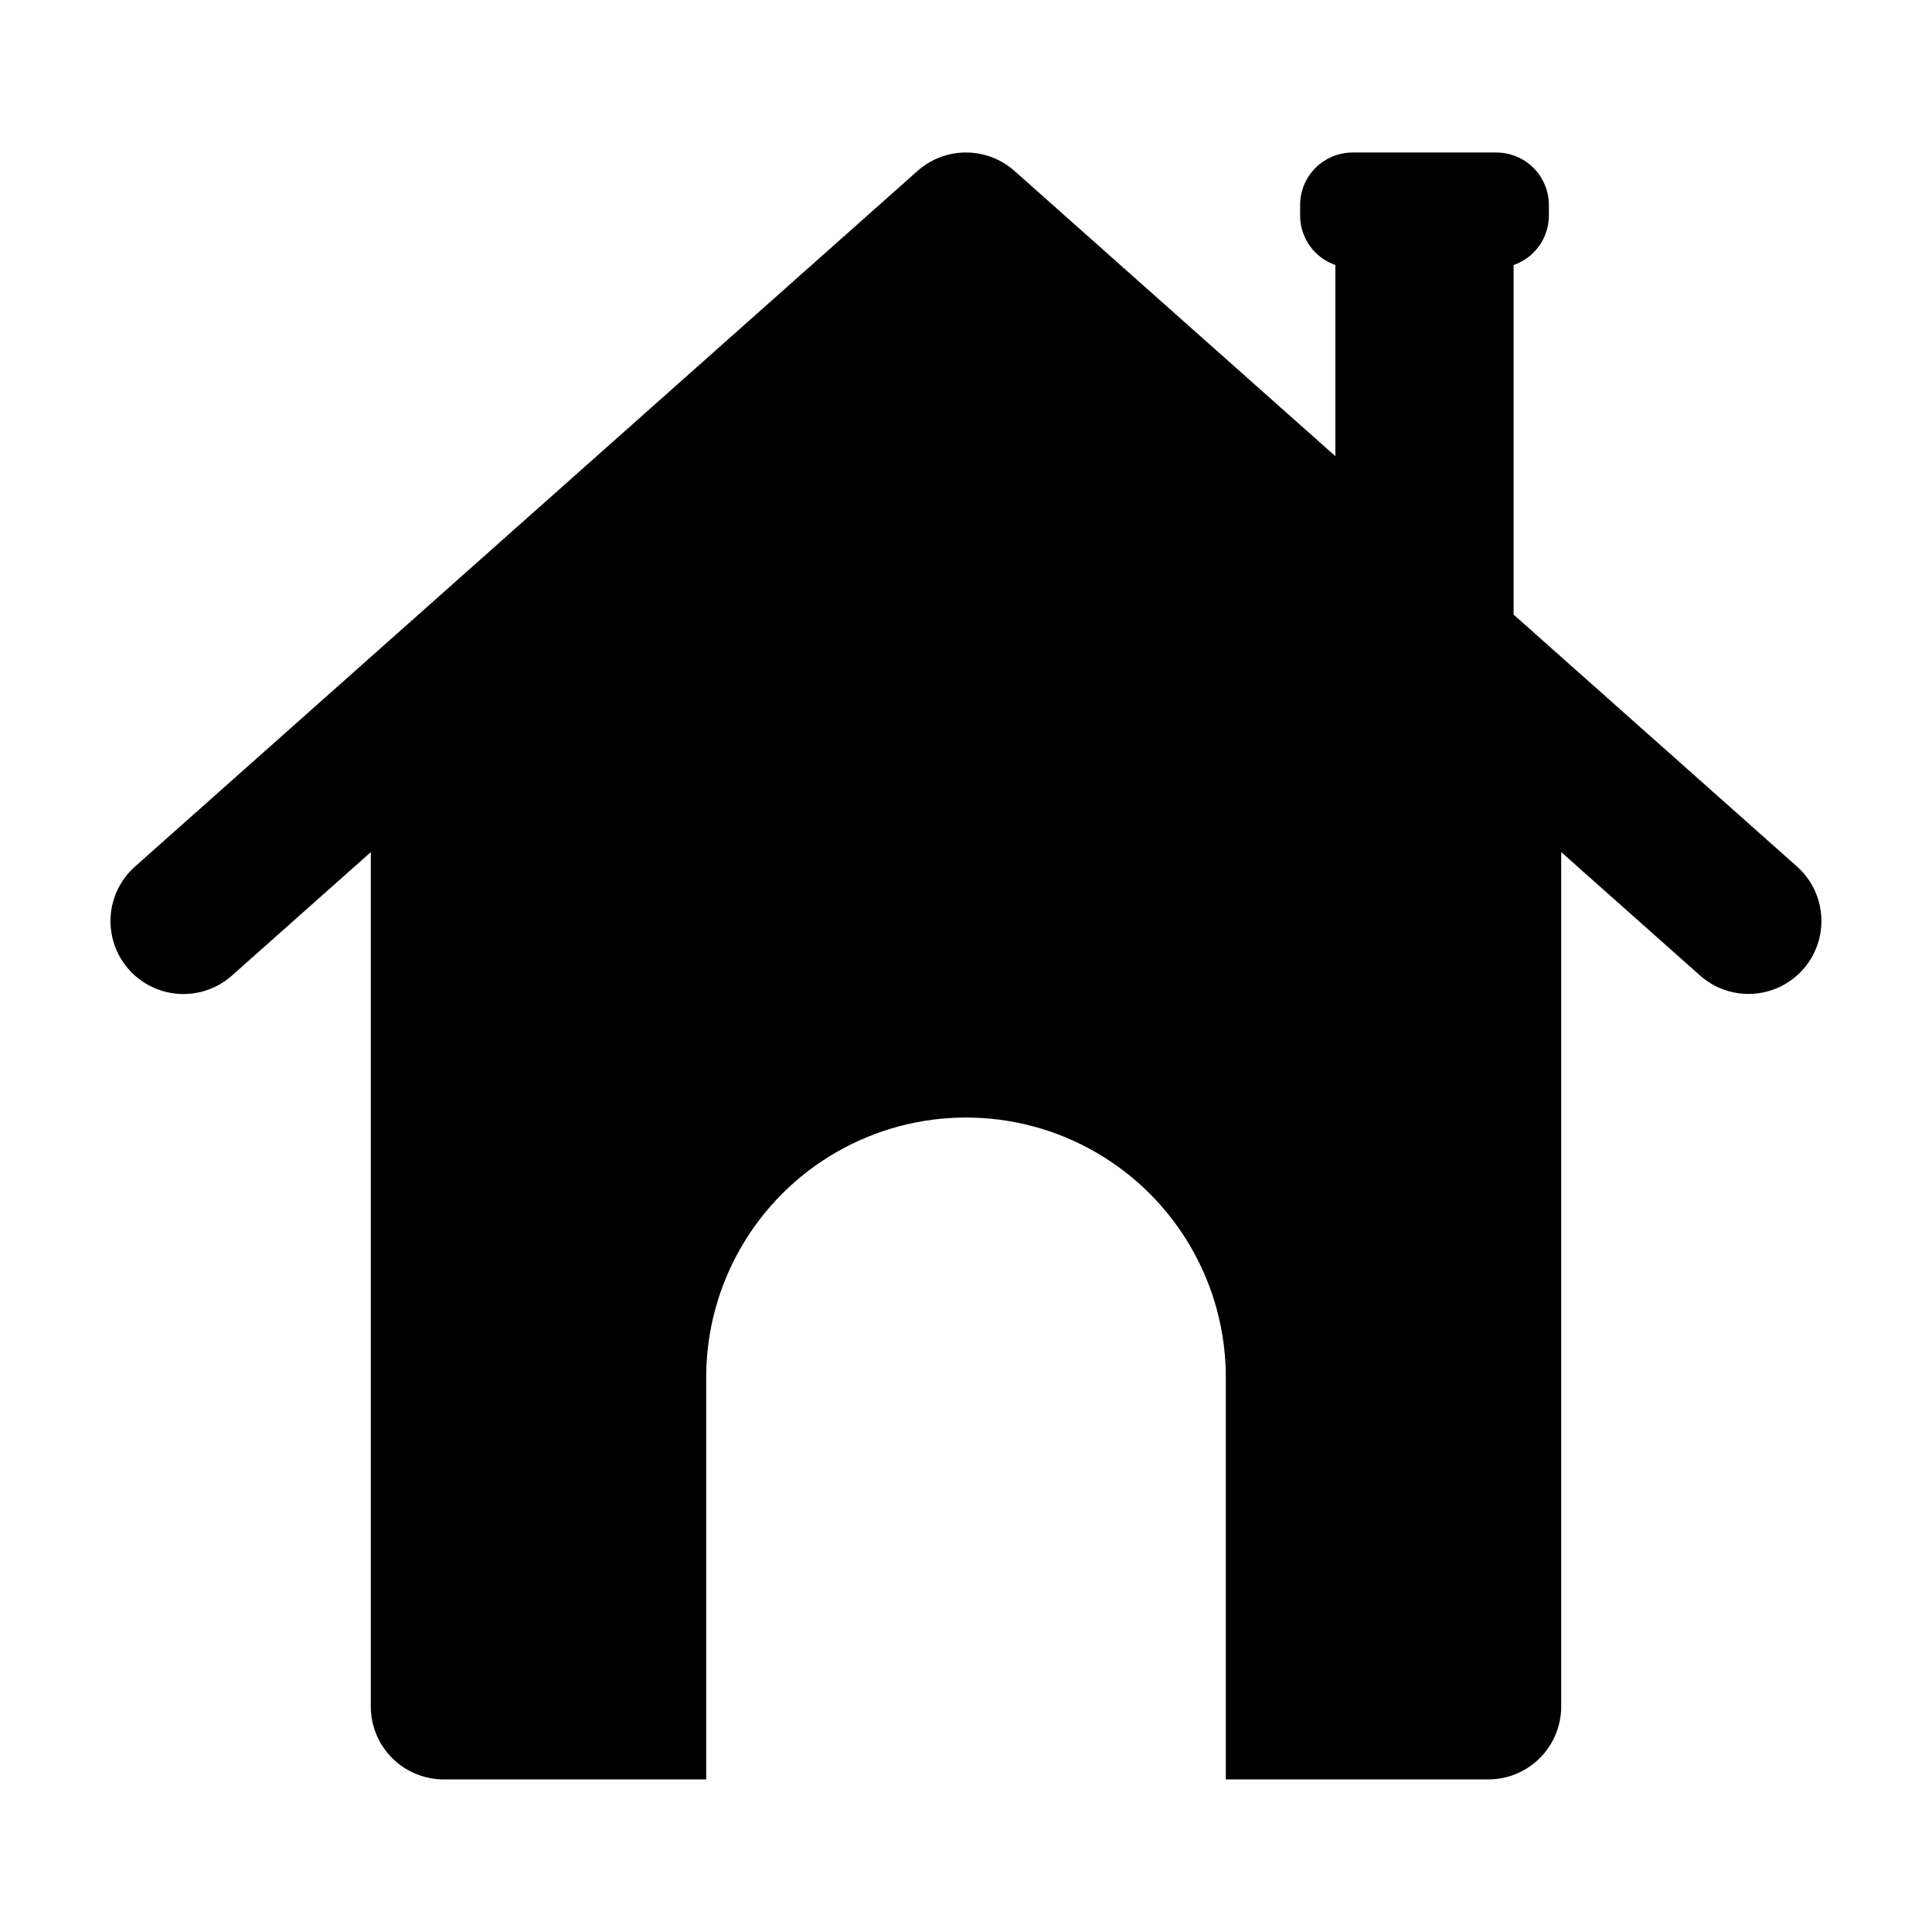
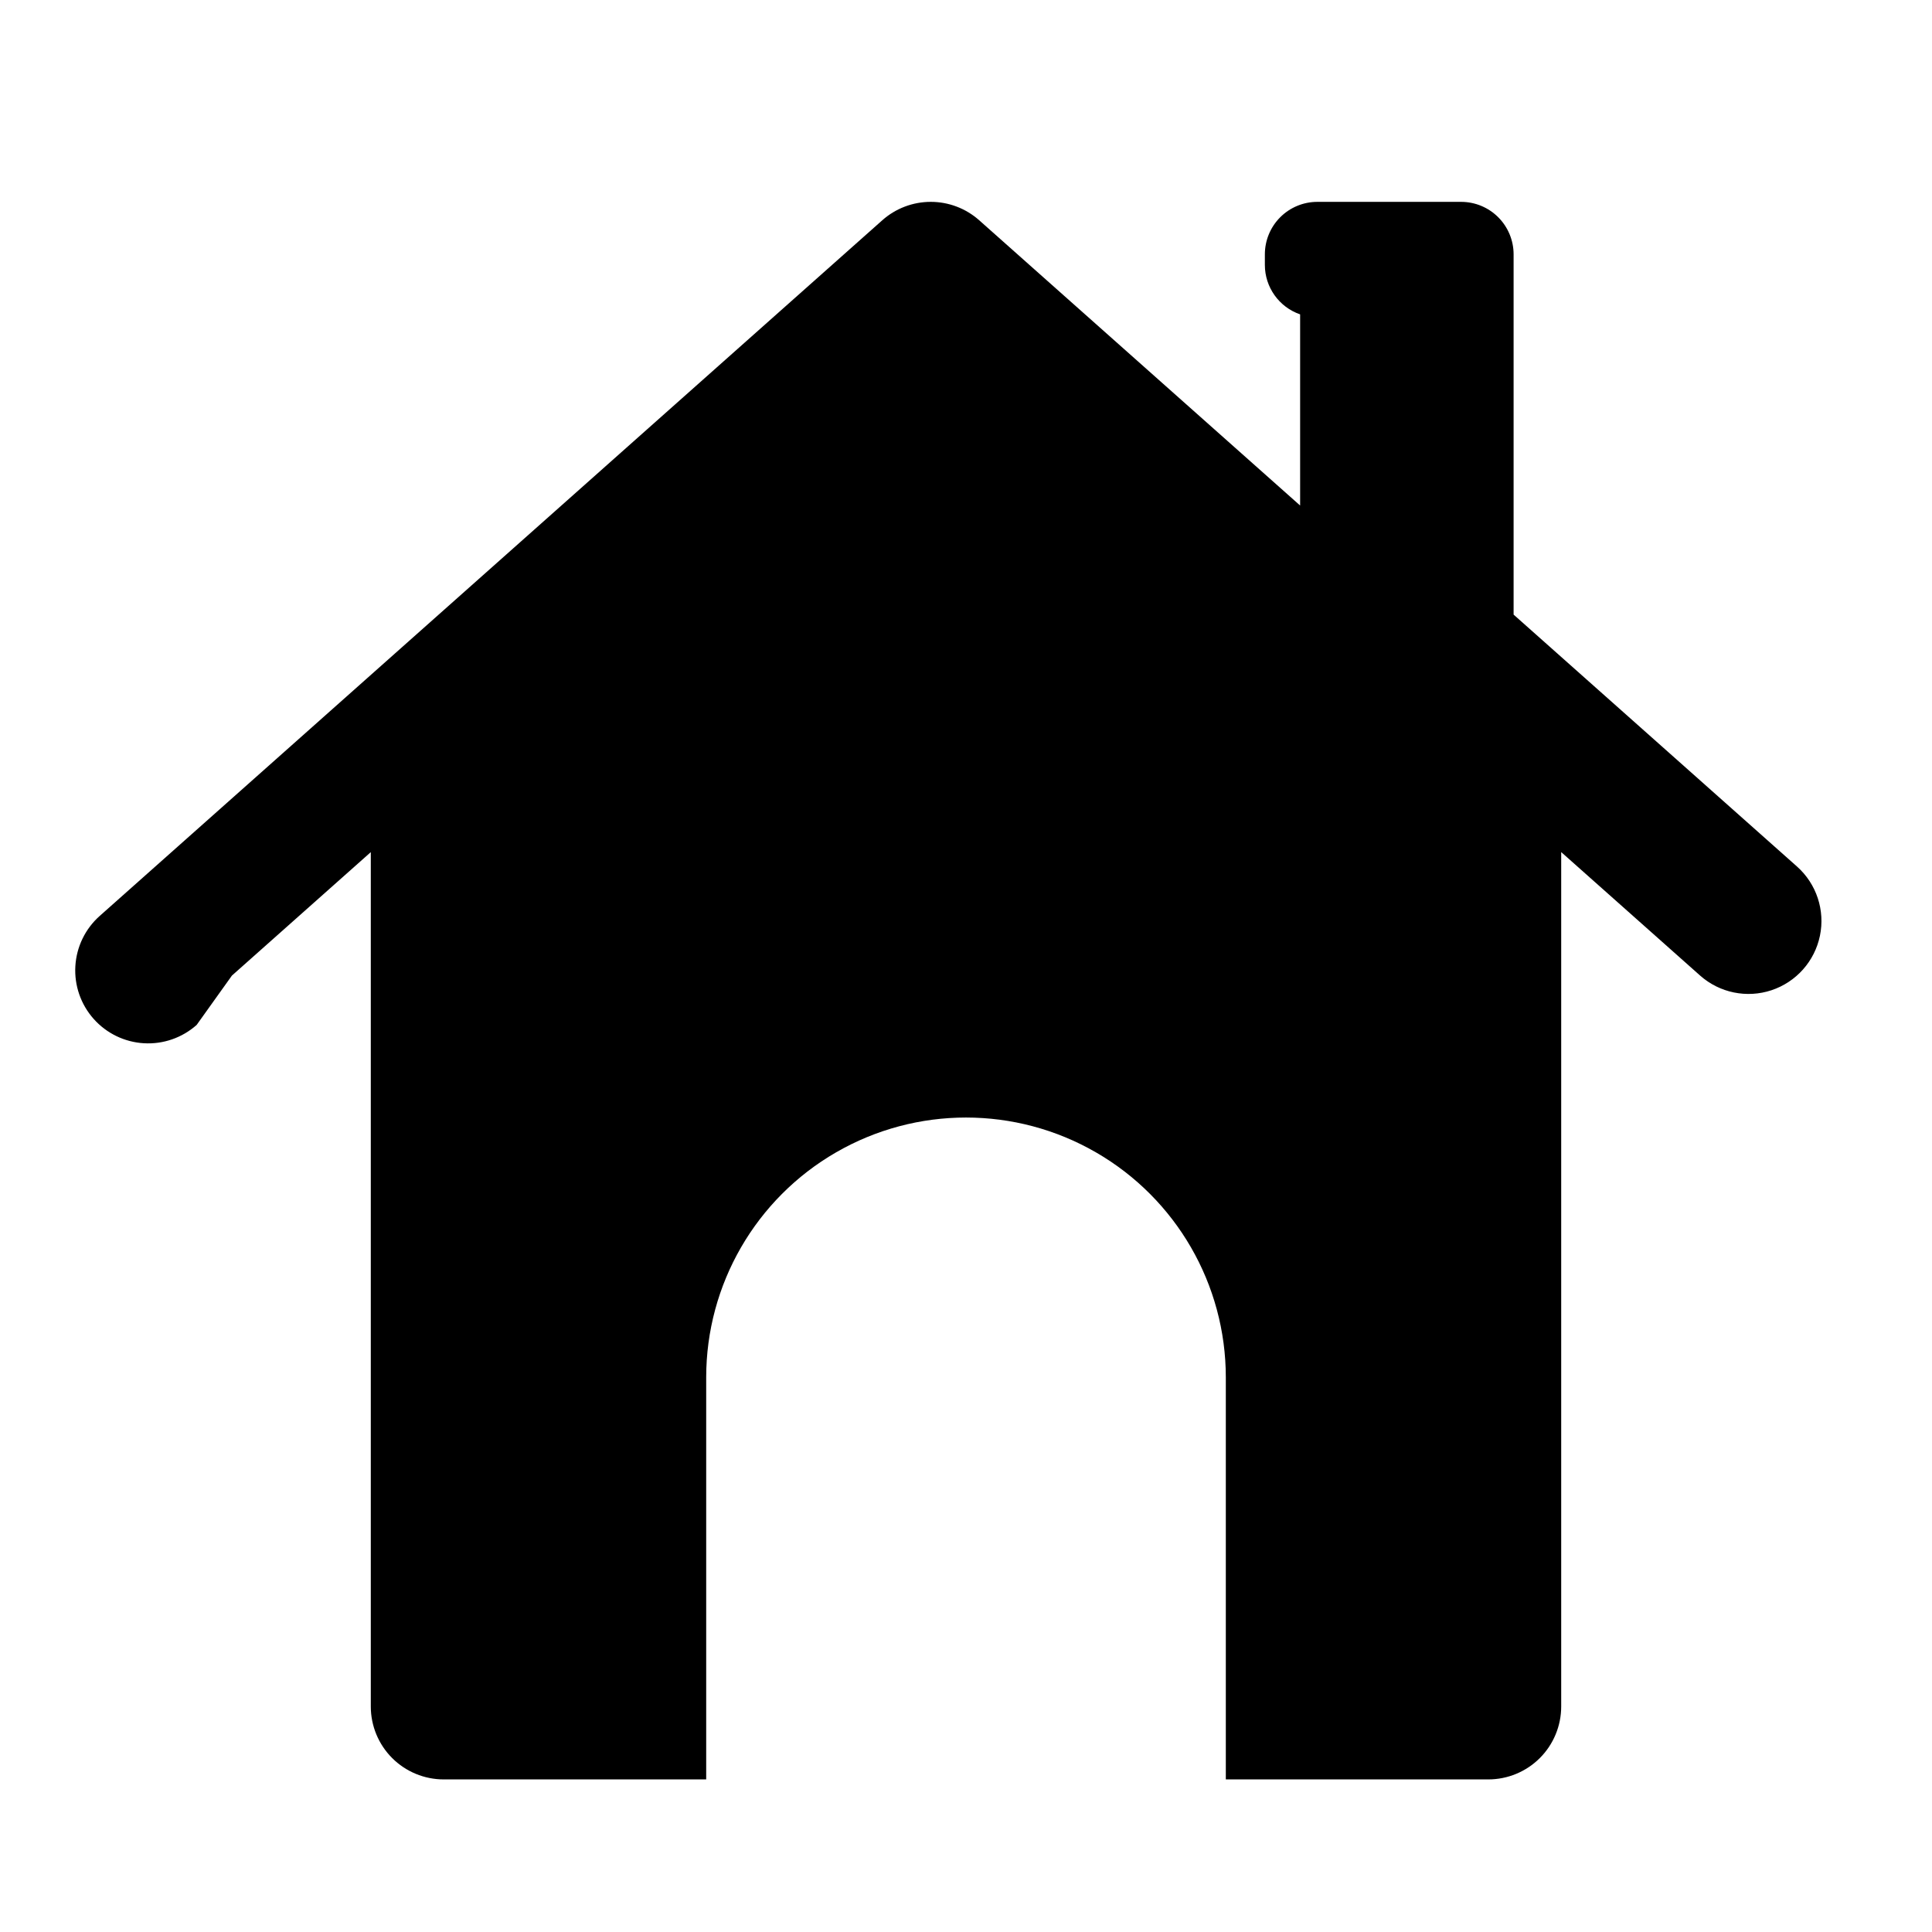
<svg xmlns="http://www.w3.org/2000/svg" fill="#000000" width="800px" height="800px" version="1.1" viewBox="144 144 512 512">
-   <path d="m205.46 402.54 36.805-32.715v226.41c0 5.125 2.035 10.043 5.66 13.668s8.543 5.66 13.668 5.66h69.555v-106.55c0-24.602 13.125-47.332 34.426-59.629 21.305-12.301 47.551-12.301 68.855 0 21.305 12.297 34.426 35.027 34.426 59.629v106.55h69.551c5.125 0 10.043-2.035 13.668-5.66s5.66-8.543 5.66-13.668v-226.42l36.812 32.719c5.16 4.582 12.375 6.062 18.922 3.887 6.551-2.18 11.441-7.68 12.836-14.441 1.395-6.758-0.922-13.746-6.074-18.336l-75.109-66.766v-92.645c5.582-1.926 9.328-7.176 9.344-13.078v-2.828c0-3.688-1.469-7.227-4.078-9.836-2.606-2.609-6.144-4.074-9.836-4.074h-38.09c-3.691 0-7.231 1.465-9.84 4.074-2.609 2.609-4.074 6.148-4.074 9.836v2.824c0.012 5.906 3.762 11.156 9.344 13.082v50.66l-85.047-75.598c-3.539-3.144-8.109-4.879-12.84-4.879-4.734 0-9.305 1.734-12.844 4.879l-207.38 184.35c-3.836 3.402-6.164 8.191-6.465 13.312-0.305 5.121 1.441 10.152 4.848 13.984s8.199 6.156 13.32 6.453c5.121 0.301 10.148-1.449 13.98-4.859z" />
+   <path d="m205.46 402.54 36.805-32.715v226.41c0 5.125 2.035 10.043 5.66 13.668s8.543 5.66 13.668 5.66h69.555v-106.55c0-24.602 13.125-47.332 34.426-59.629 21.305-12.301 47.551-12.301 68.855 0 21.305 12.297 34.426 35.027 34.426 59.629v106.55h69.551c5.125 0 10.043-2.035 13.668-5.66s5.66-8.543 5.66-13.668v-226.42l36.812 32.719c5.16 4.582 12.375 6.062 18.922 3.887 6.551-2.18 11.441-7.68 12.836-14.441 1.395-6.758-0.922-13.746-6.074-18.336l-75.109-66.766v-92.645v-2.828c0-3.688-1.469-7.227-4.078-9.836-2.606-2.609-6.144-4.074-9.836-4.074h-38.09c-3.691 0-7.231 1.465-9.84 4.074-2.609 2.609-4.074 6.148-4.074 9.836v2.824c0.012 5.906 3.762 11.156 9.344 13.082v50.66l-85.047-75.598c-3.539-3.144-8.109-4.879-12.84-4.879-4.734 0-9.305 1.734-12.844 4.879l-207.38 184.35c-3.836 3.402-6.164 8.191-6.465 13.312-0.305 5.121 1.441 10.152 4.848 13.984s8.199 6.156 13.32 6.453c5.121 0.301 10.148-1.449 13.98-4.859z" />
</svg>